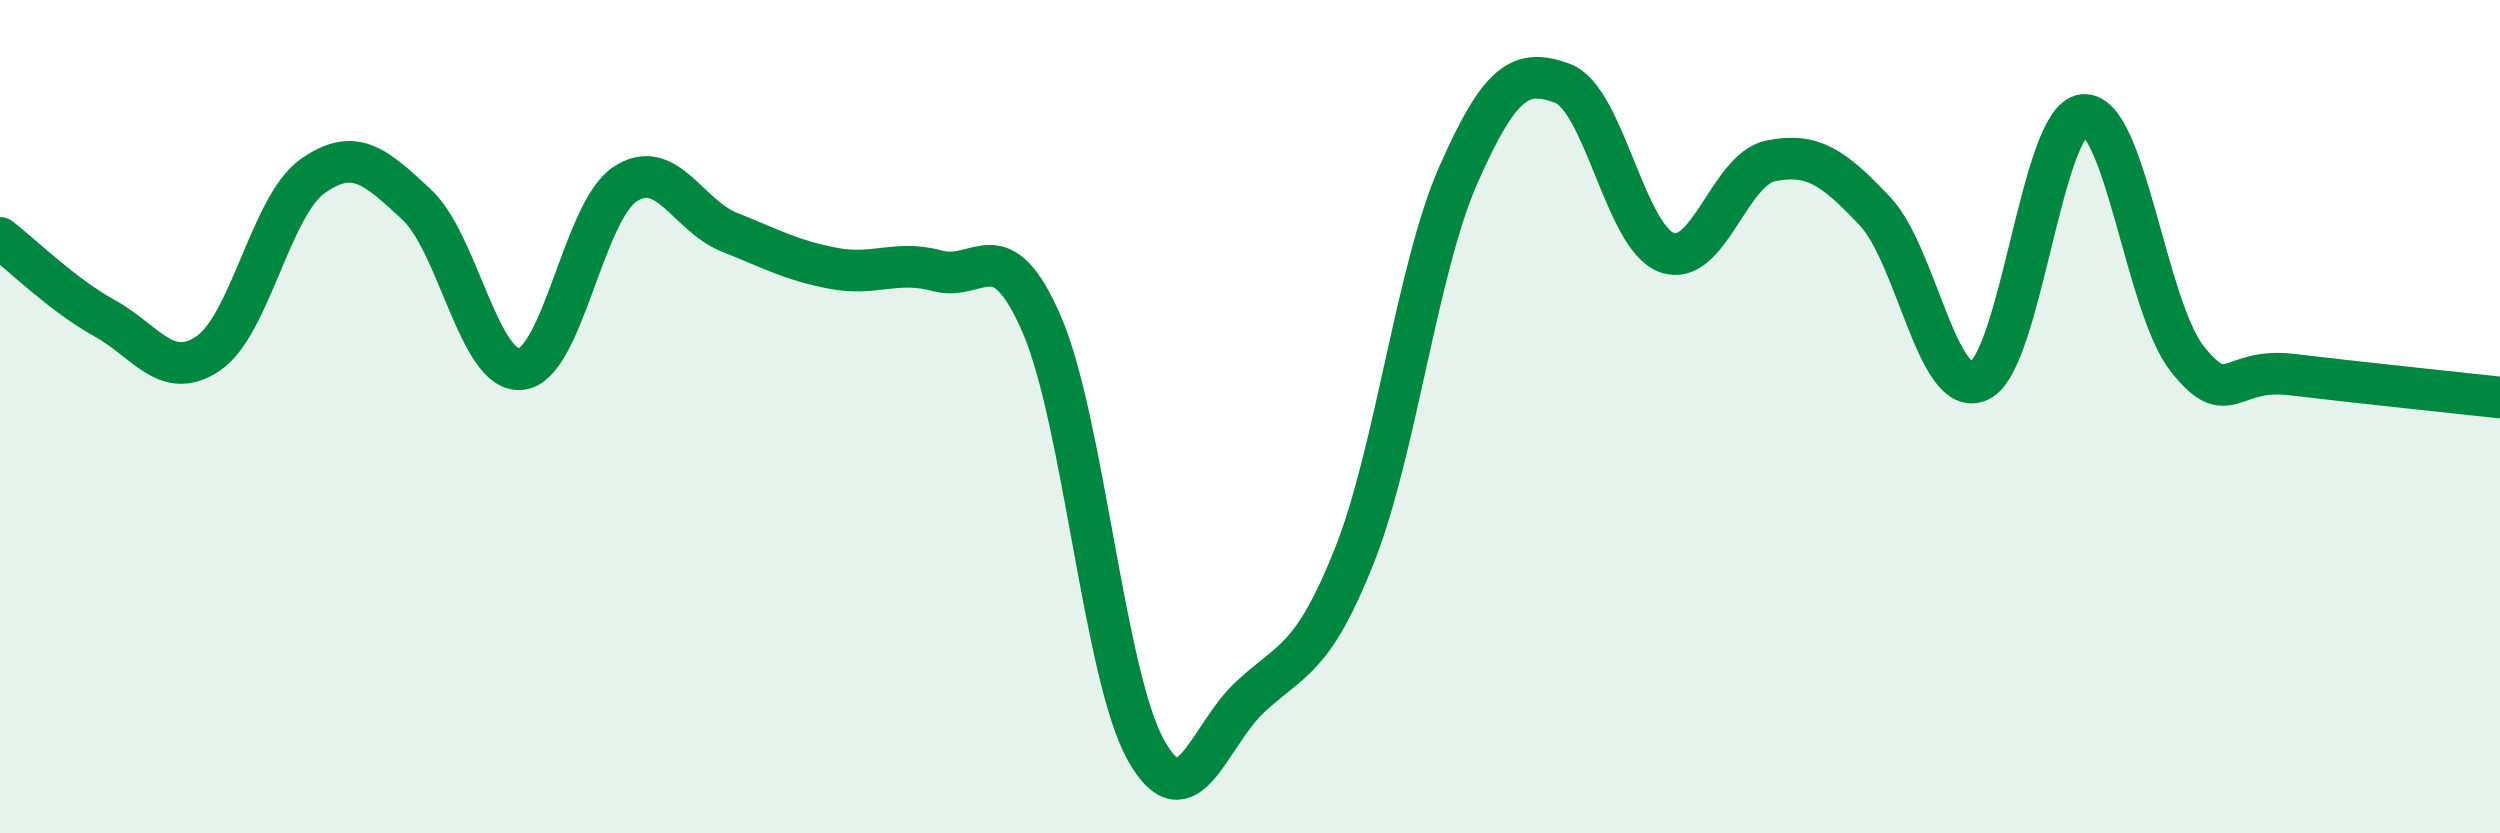
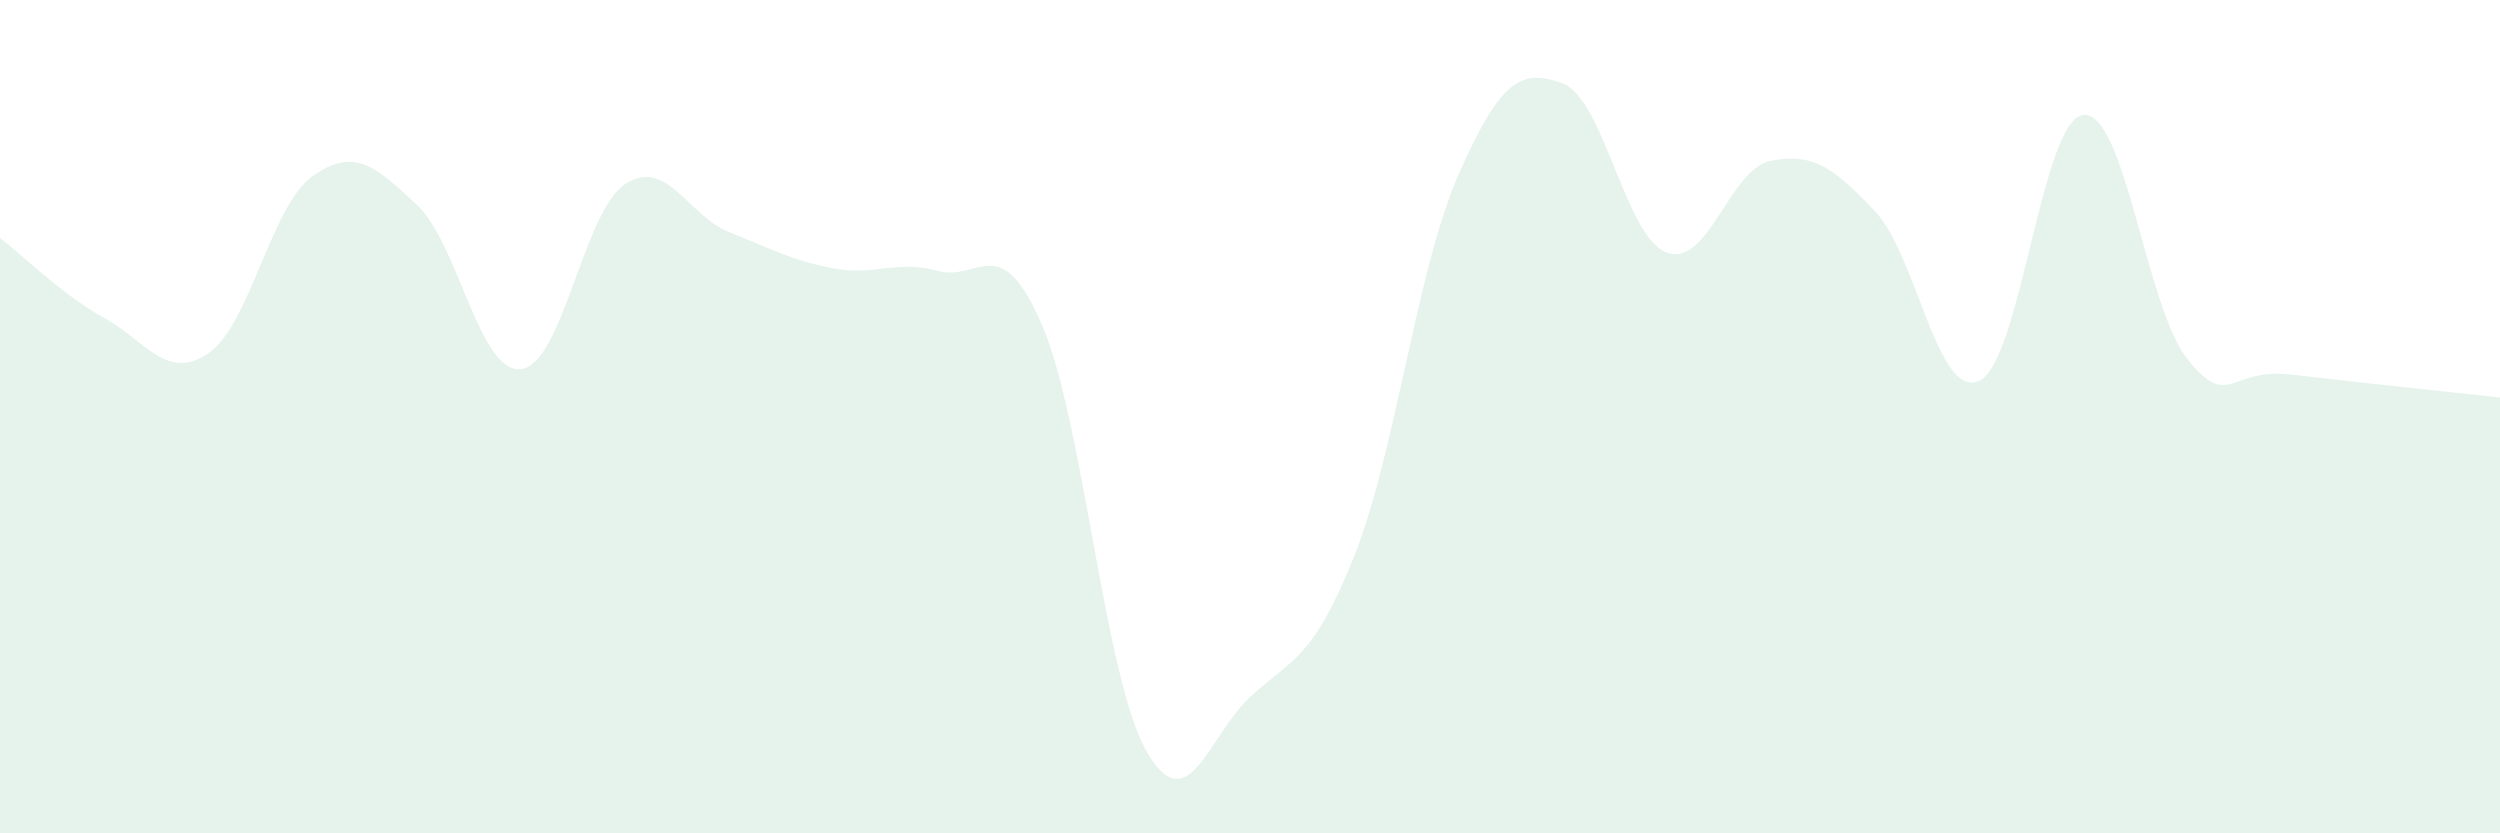
<svg xmlns="http://www.w3.org/2000/svg" width="60" height="20" viewBox="0 0 60 20">
  <path d="M 0,5.71 C 0.5,6.09 1.5,7.08 2.5,7.63 C 3.5,8.18 4,9.16 5,8.48 C 6,7.8 6.5,4.94 7.5,4.23 C 8.5,3.52 9,3.98 10,4.91 C 11,5.84 11.5,8.96 12.5,8.86 C 13.5,8.76 14,5.08 15,4.42 C 16,3.76 16.5,5.17 17.5,5.57 C 18.5,5.97 19,6.25 20,6.44 C 21,6.63 21.5,6.23 22.5,6.5 C 23.5,6.77 24,5.48 25,7.78 C 26,10.08 26.5,16.21 27.5,18 C 28.5,19.79 29,17.66 30,16.73 C 31,15.8 31.5,15.86 32.5,13.35 C 33.5,10.84 34,6.47 35,4.2 C 36,1.93 36.5,1.63 37.5,2 C 38.5,2.37 39,5.69 40,6.06 C 41,6.43 41.5,4.06 42.5,3.86 C 43.5,3.66 44,4.01 45,5.07 C 46,6.13 46.5,9.6 47.5,9.14 C 48.5,8.68 49,2.86 50,2.76 C 51,2.66 51.5,7.37 52.5,8.62 C 53.5,9.87 53.5,8.81 55,8.99 C 56.5,9.17 59,9.43 60,9.54L60 20L0 20Z" fill="#008740" opacity="0.1" stroke-linecap="round" stroke-linejoin="round" />
-   <path d="M 0,5.71 C 0.5,6.09 1.5,7.08 2.5,7.63 C 3.5,8.18 4,9.16 5,8.48 C 6,7.8 6.5,4.94 7.5,4.23 C 8.5,3.52 9,3.98 10,4.91 C 11,5.84 11.5,8.96 12.5,8.86 C 13.5,8.76 14,5.08 15,4.42 C 16,3.76 16.5,5.17 17.5,5.57 C 18.5,5.97 19,6.25 20,6.44 C 21,6.63 21.5,6.23 22.5,6.5 C 23.5,6.77 24,5.48 25,7.78 C 26,10.08 26.5,16.21 27.5,18 C 28.5,19.79 29,17.66 30,16.73 C 31,15.8 31.5,15.86 32.5,13.35 C 33.5,10.84 34,6.47 35,4.2 C 36,1.93 36.5,1.63 37.5,2 C 38.5,2.37 39,5.69 40,6.06 C 41,6.43 41.5,4.06 42.5,3.86 C 43.5,3.66 44,4.01 45,5.07 C 46,6.13 46.5,9.6 47.5,9.14 C 48.5,8.68 49,2.86 50,2.76 C 51,2.66 51.5,7.37 52.5,8.62 C 53.5,9.87 53.5,8.81 55,8.99 C 56.5,9.17 59,9.43 60,9.54" stroke="#008740" stroke-width="1" fill="none" stroke-linecap="round" stroke-linejoin="round" />
</svg>